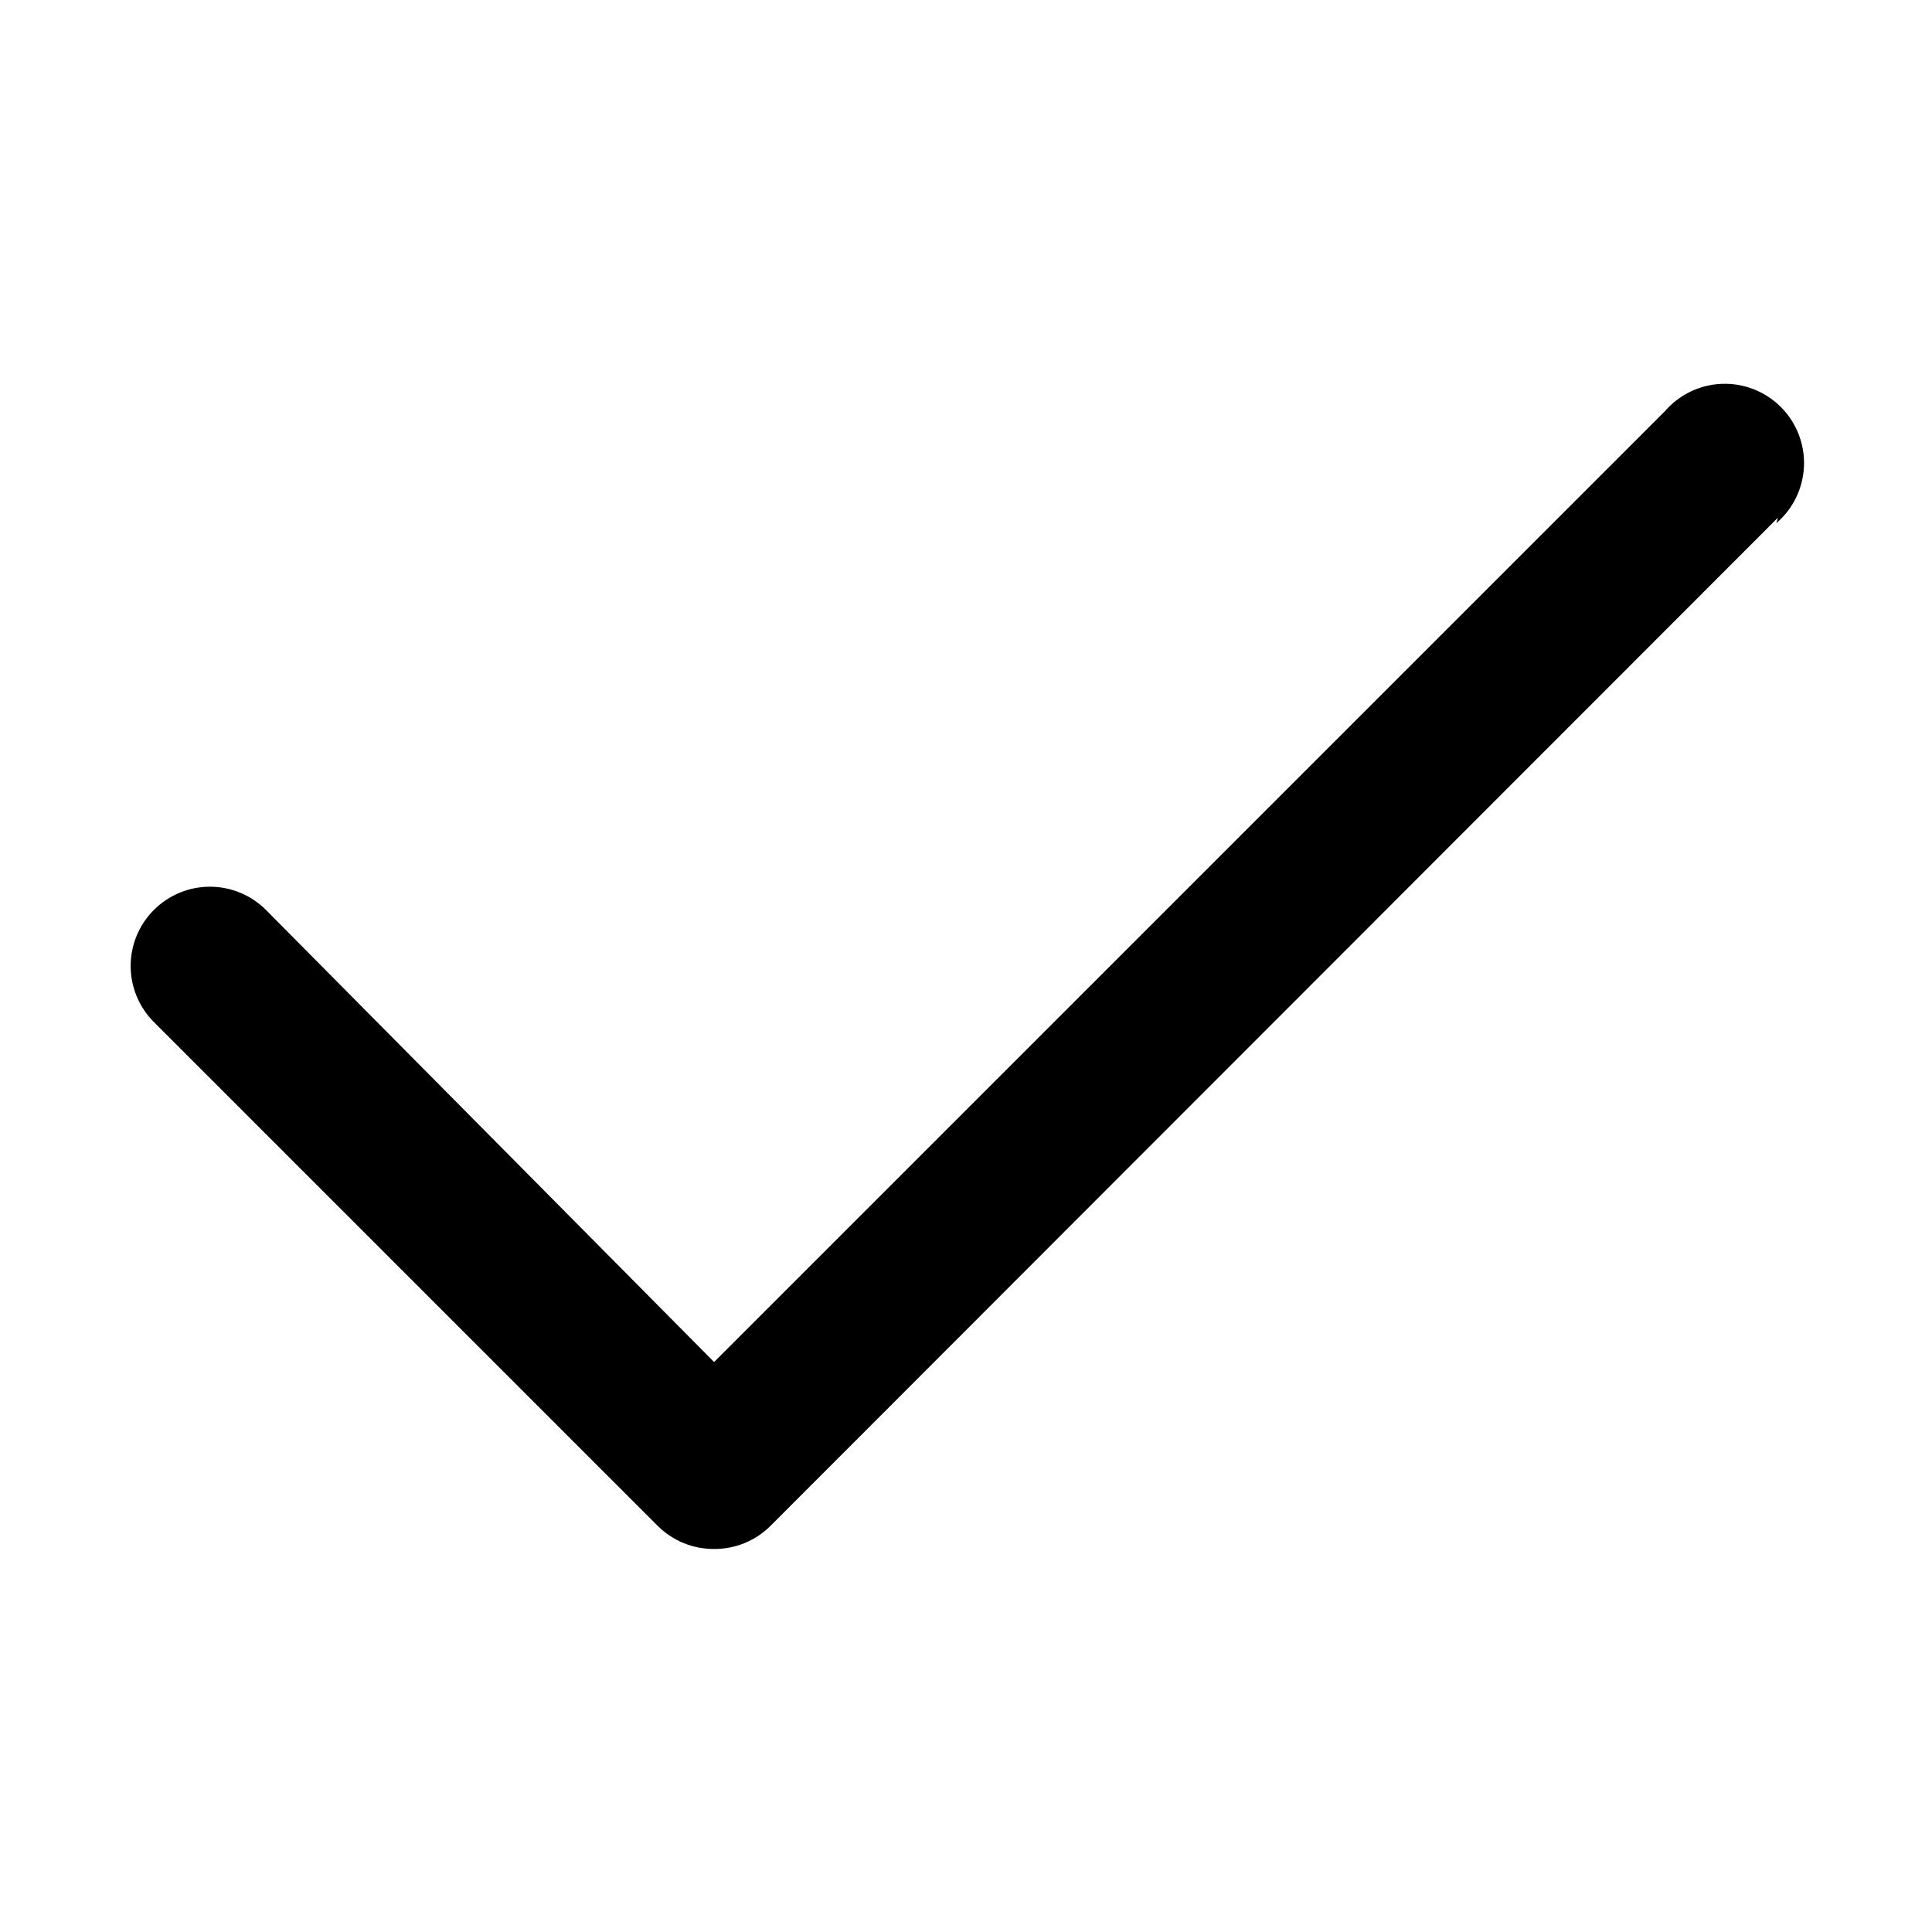
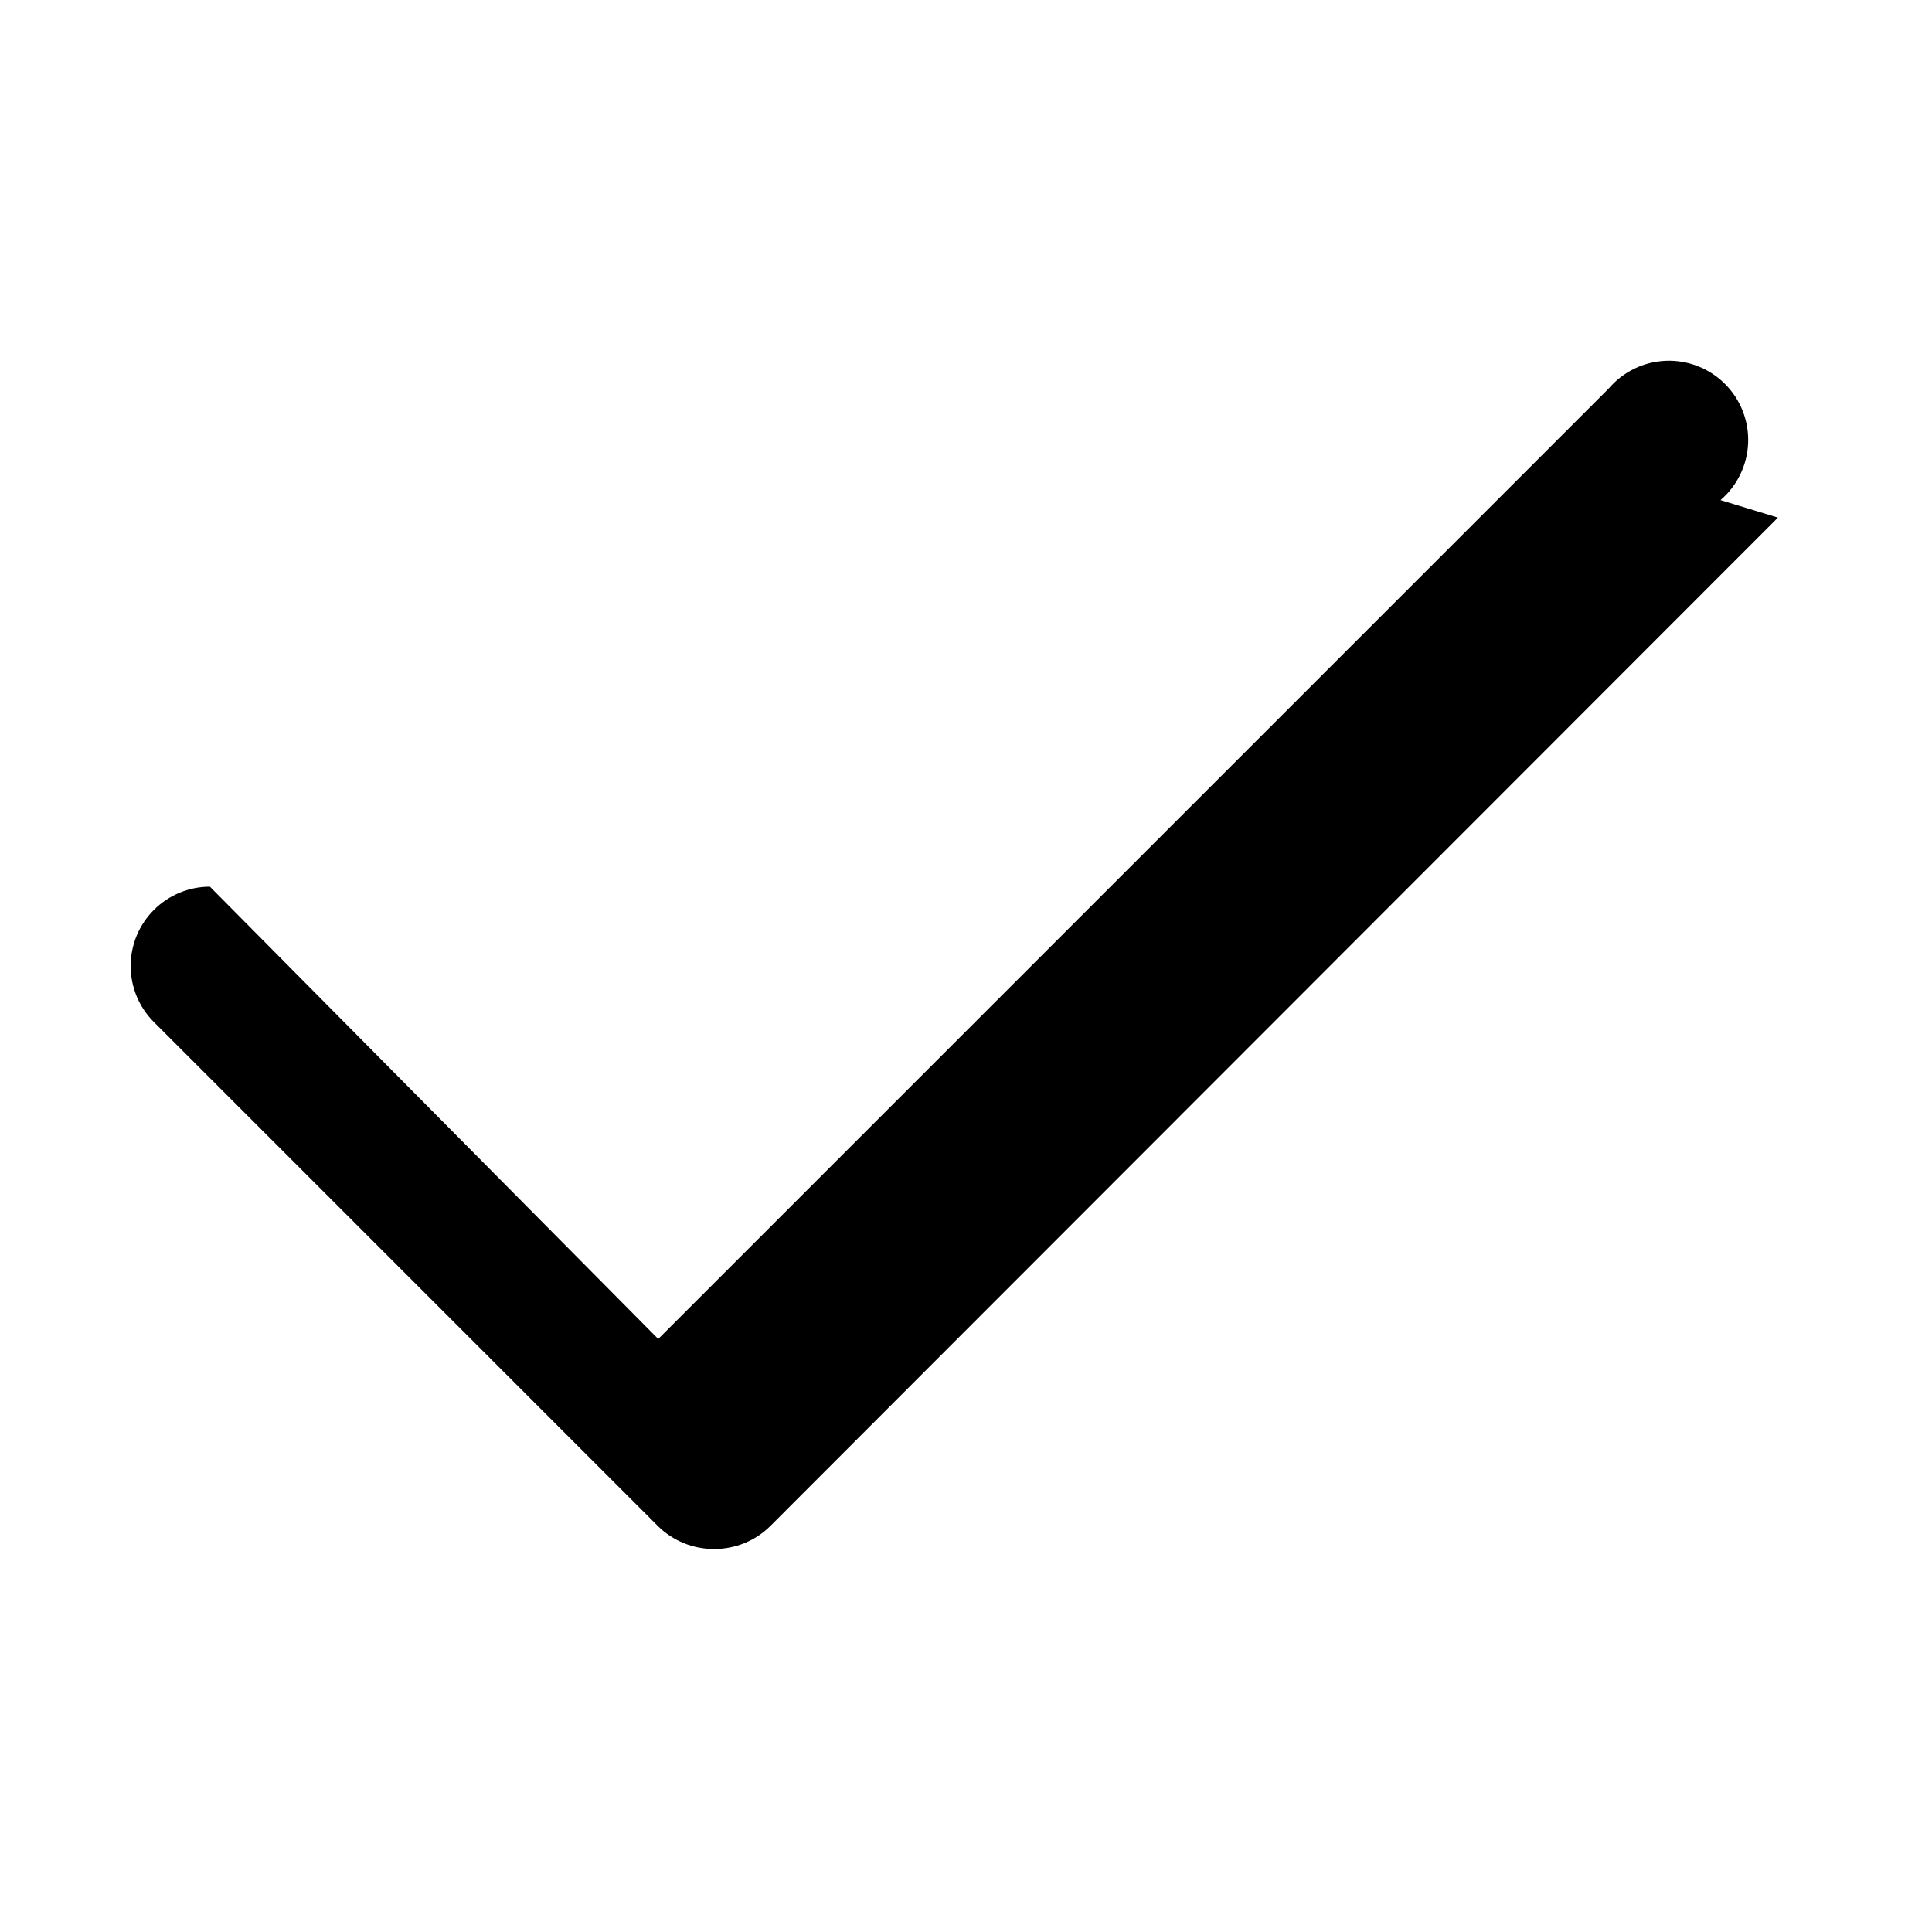
<svg xmlns="http://www.w3.org/2000/svg" fill="#000000" width="800px" height="800px" version="1.1" viewBox="144 144 512 512">
-   <path d="m615.17 281.18-267.02 267.23c-3.961 3.93-9.324 6.117-14.906 6.086-5.578 0.031-10.941-2.156-14.902-6.086l-133.51-133.51c-3.973-3.941-6.207-9.305-6.207-14.902s2.234-10.965 6.207-14.906c3.934-3.91 9.254-6.106 14.801-6.106s10.867 2.195 14.801 6.106l118.81 119.86 251.91-251.91v0.004c3.805-4.441 9.289-7.098 15.133-7.324 5.848-0.223 11.52 2 15.656 6.133 4.137 4.137 6.359 9.812 6.133 15.656-0.227 5.844-2.879 11.328-7.324 15.133z" />
+   <path d="m615.17 281.18-267.02 267.23c-3.961 3.93-9.324 6.117-14.906 6.086-5.578 0.031-10.941-2.156-14.902-6.086l-133.51-133.51c-3.973-3.941-6.207-9.305-6.207-14.902s2.234-10.965 6.207-14.906c3.934-3.91 9.254-6.106 14.801-6.106l118.81 119.86 251.91-251.91v0.004c3.805-4.441 9.289-7.098 15.133-7.324 5.848-0.223 11.52 2 15.656 6.133 4.137 4.137 6.359 9.812 6.133 15.656-0.227 5.844-2.879 11.328-7.324 15.133z" />
</svg>